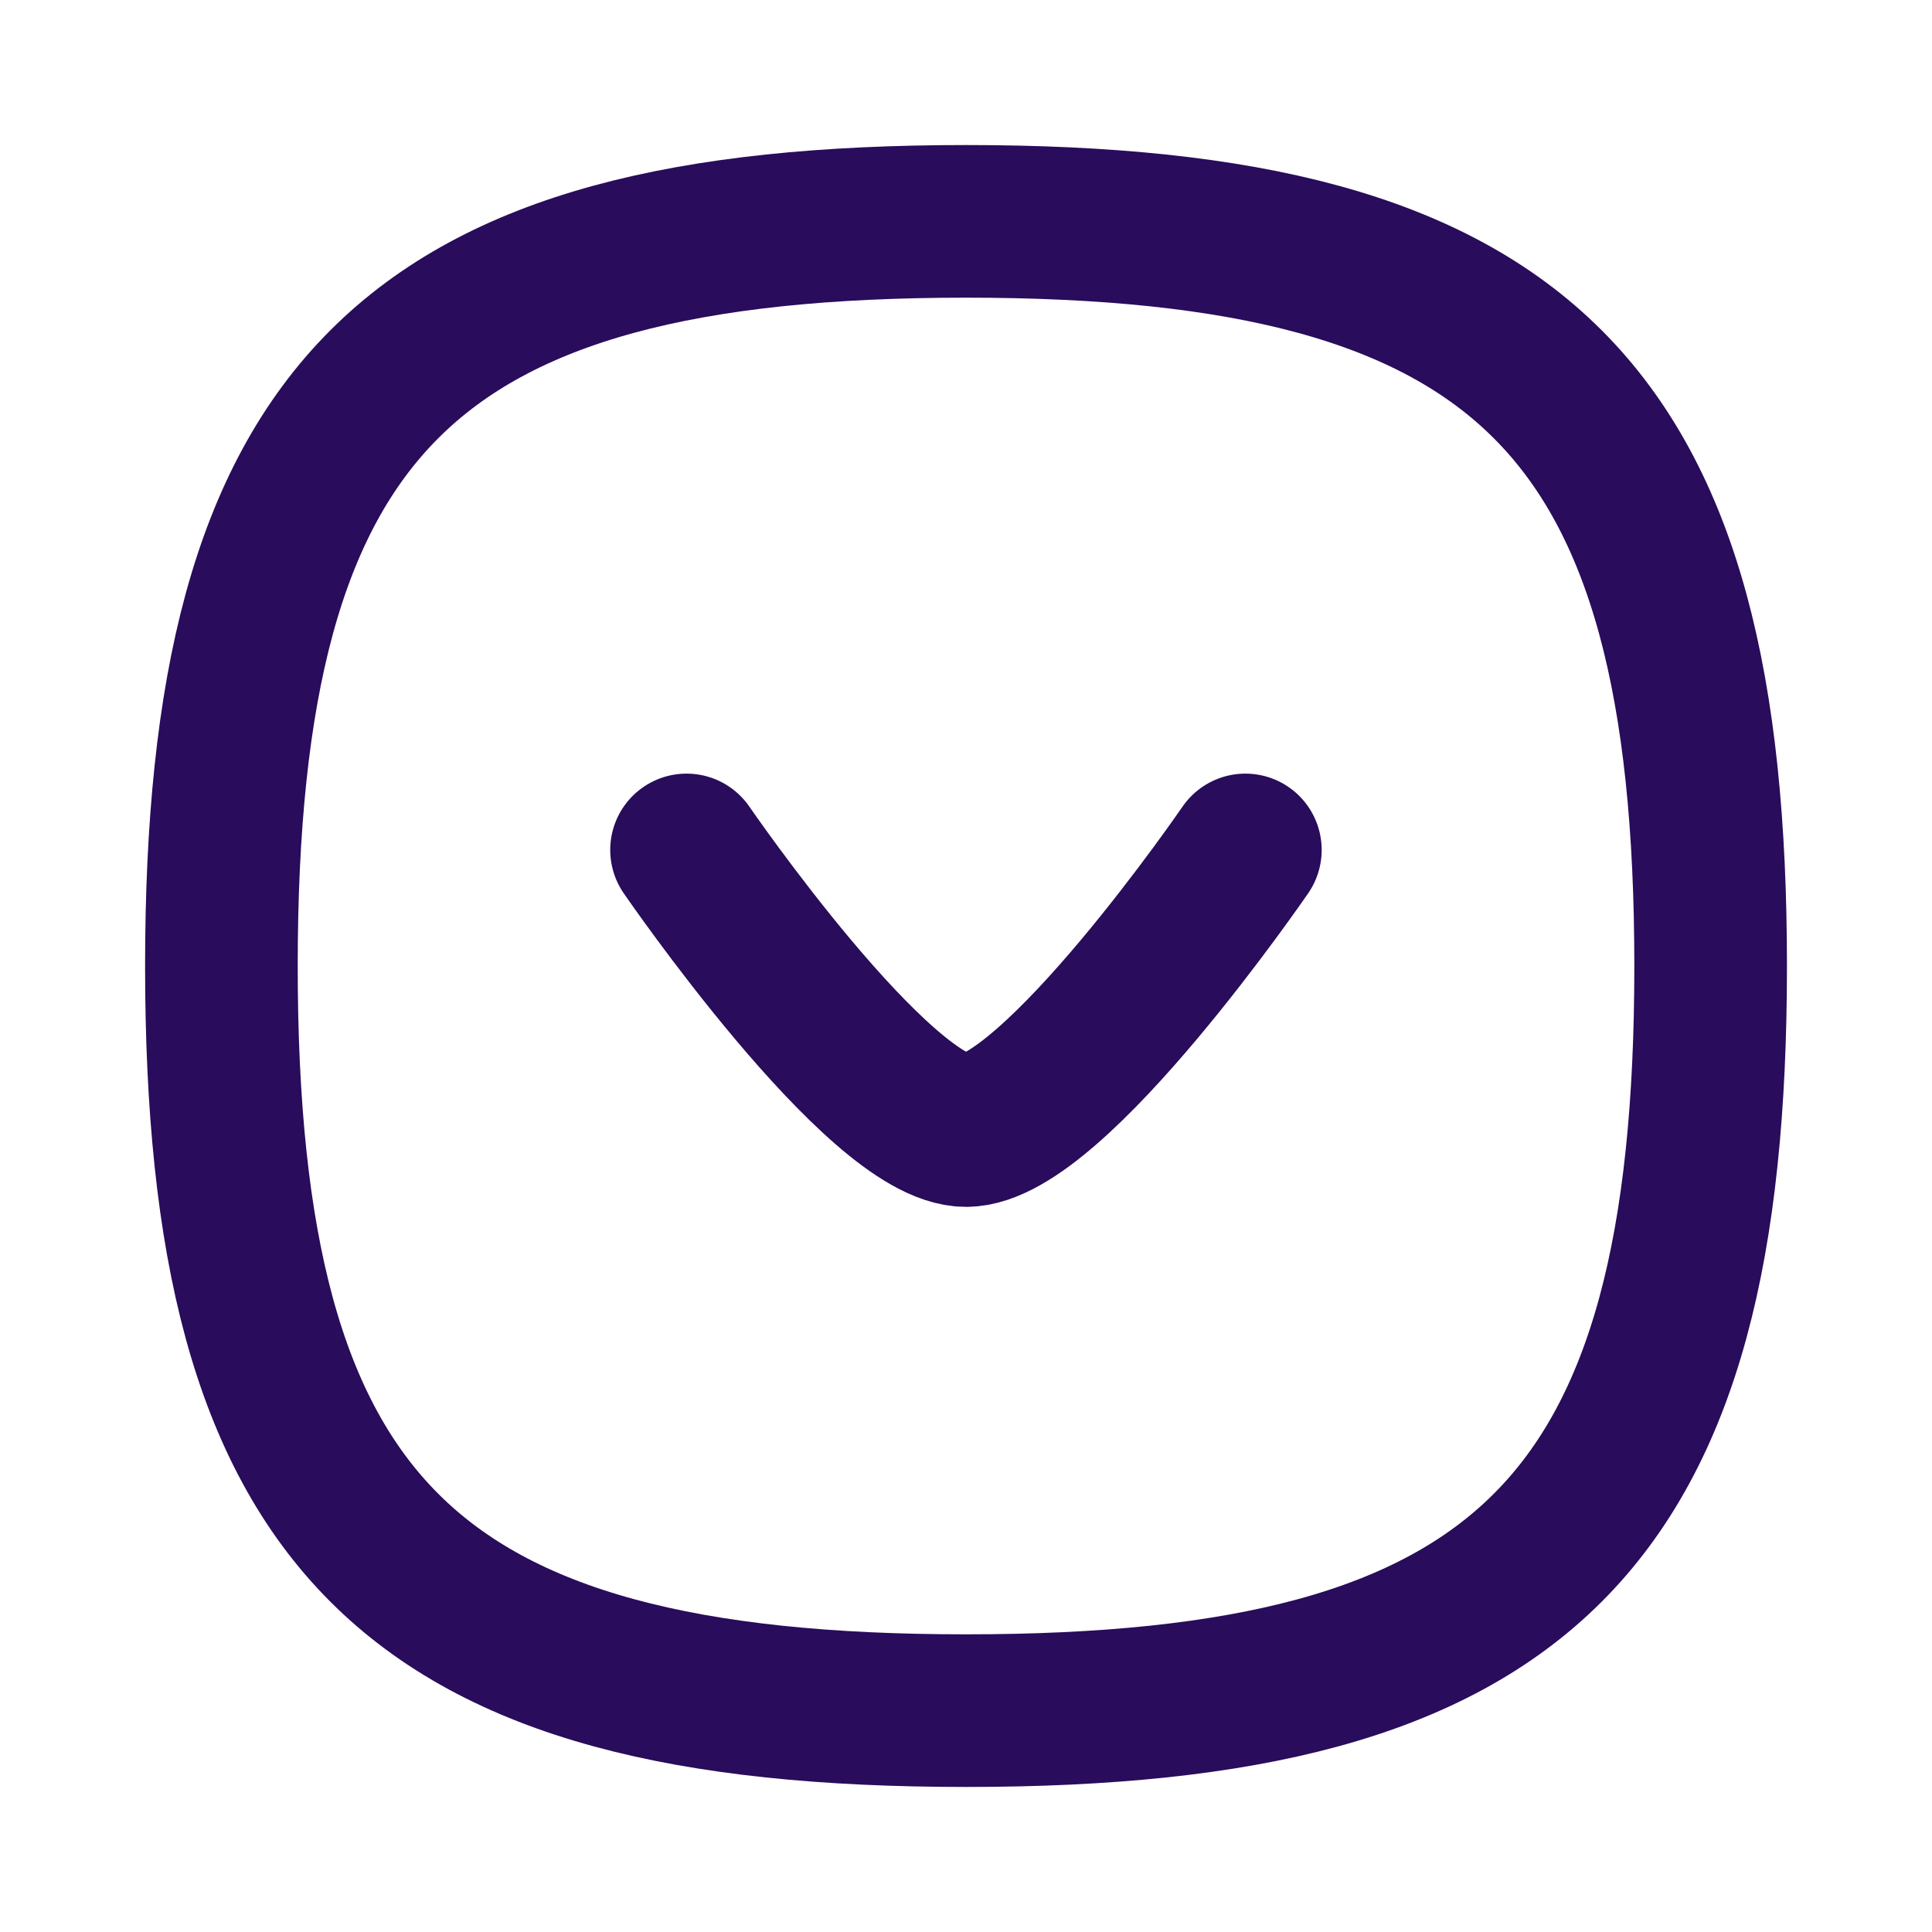
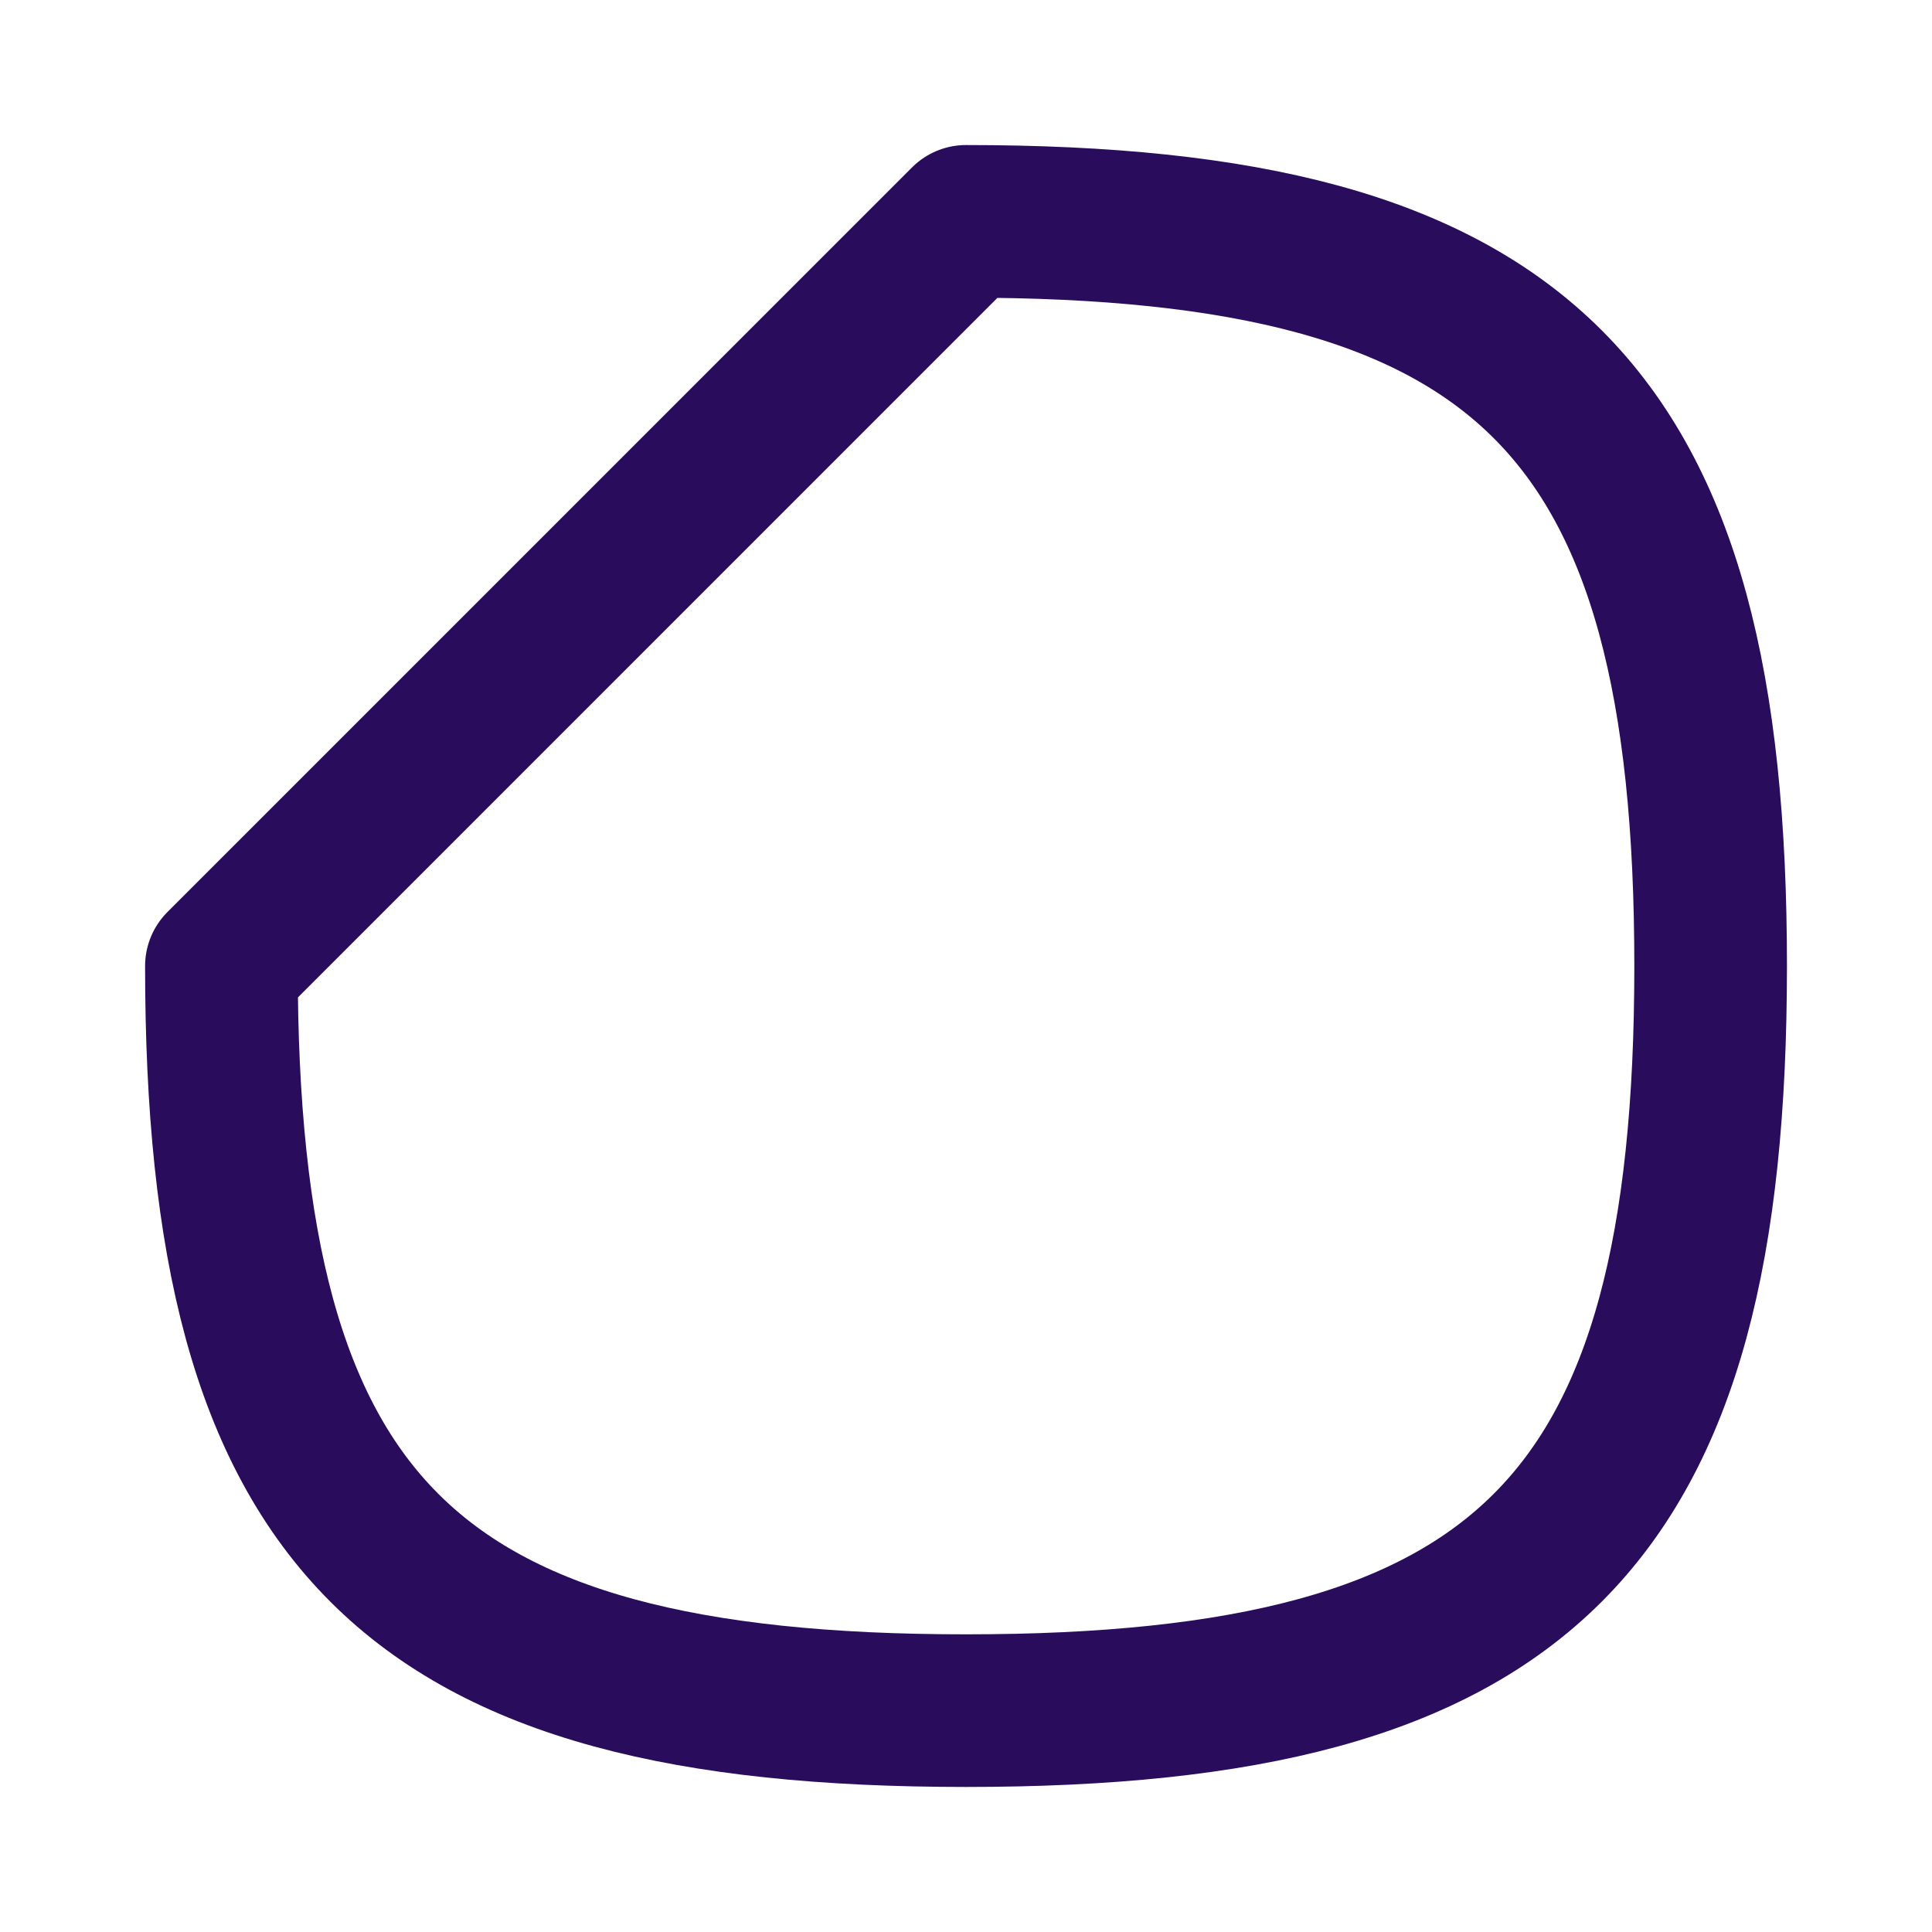
<svg xmlns="http://www.w3.org/2000/svg" width="40" height="40" viewBox="0 0 40 40" fill="none">
-   <path fill-rule="evenodd" clip-rule="evenodd" d="M4.584 20C4.584 31.562 8.439 35.417 20 35.417C31.562 35.417 35.417 31.562 35.417 20C35.417 8.438 31.562 4.583 20 4.583C8.439 4.583 4.584 8.438 4.584 20Z" stroke="#290C5B" stroke-width="3.16" stroke-linecap="round" stroke-linejoin="round" />
-   <path d="M14.214 17.597C14.214 17.597 18.201 23.407 20.001 23.407C21.801 23.407 25.784 17.597 25.784 17.597" stroke="#290C5B" stroke-width="3.16" stroke-linecap="round" stroke-linejoin="round" />
+   <path fill-rule="evenodd" clip-rule="evenodd" d="M4.584 20C4.584 31.562 8.439 35.417 20 35.417C31.562 35.417 35.417 31.562 35.417 20C35.417 8.438 31.562 4.583 20 4.583Z" stroke="#290C5B" stroke-width="3.16" stroke-linecap="round" stroke-linejoin="round" />
</svg>